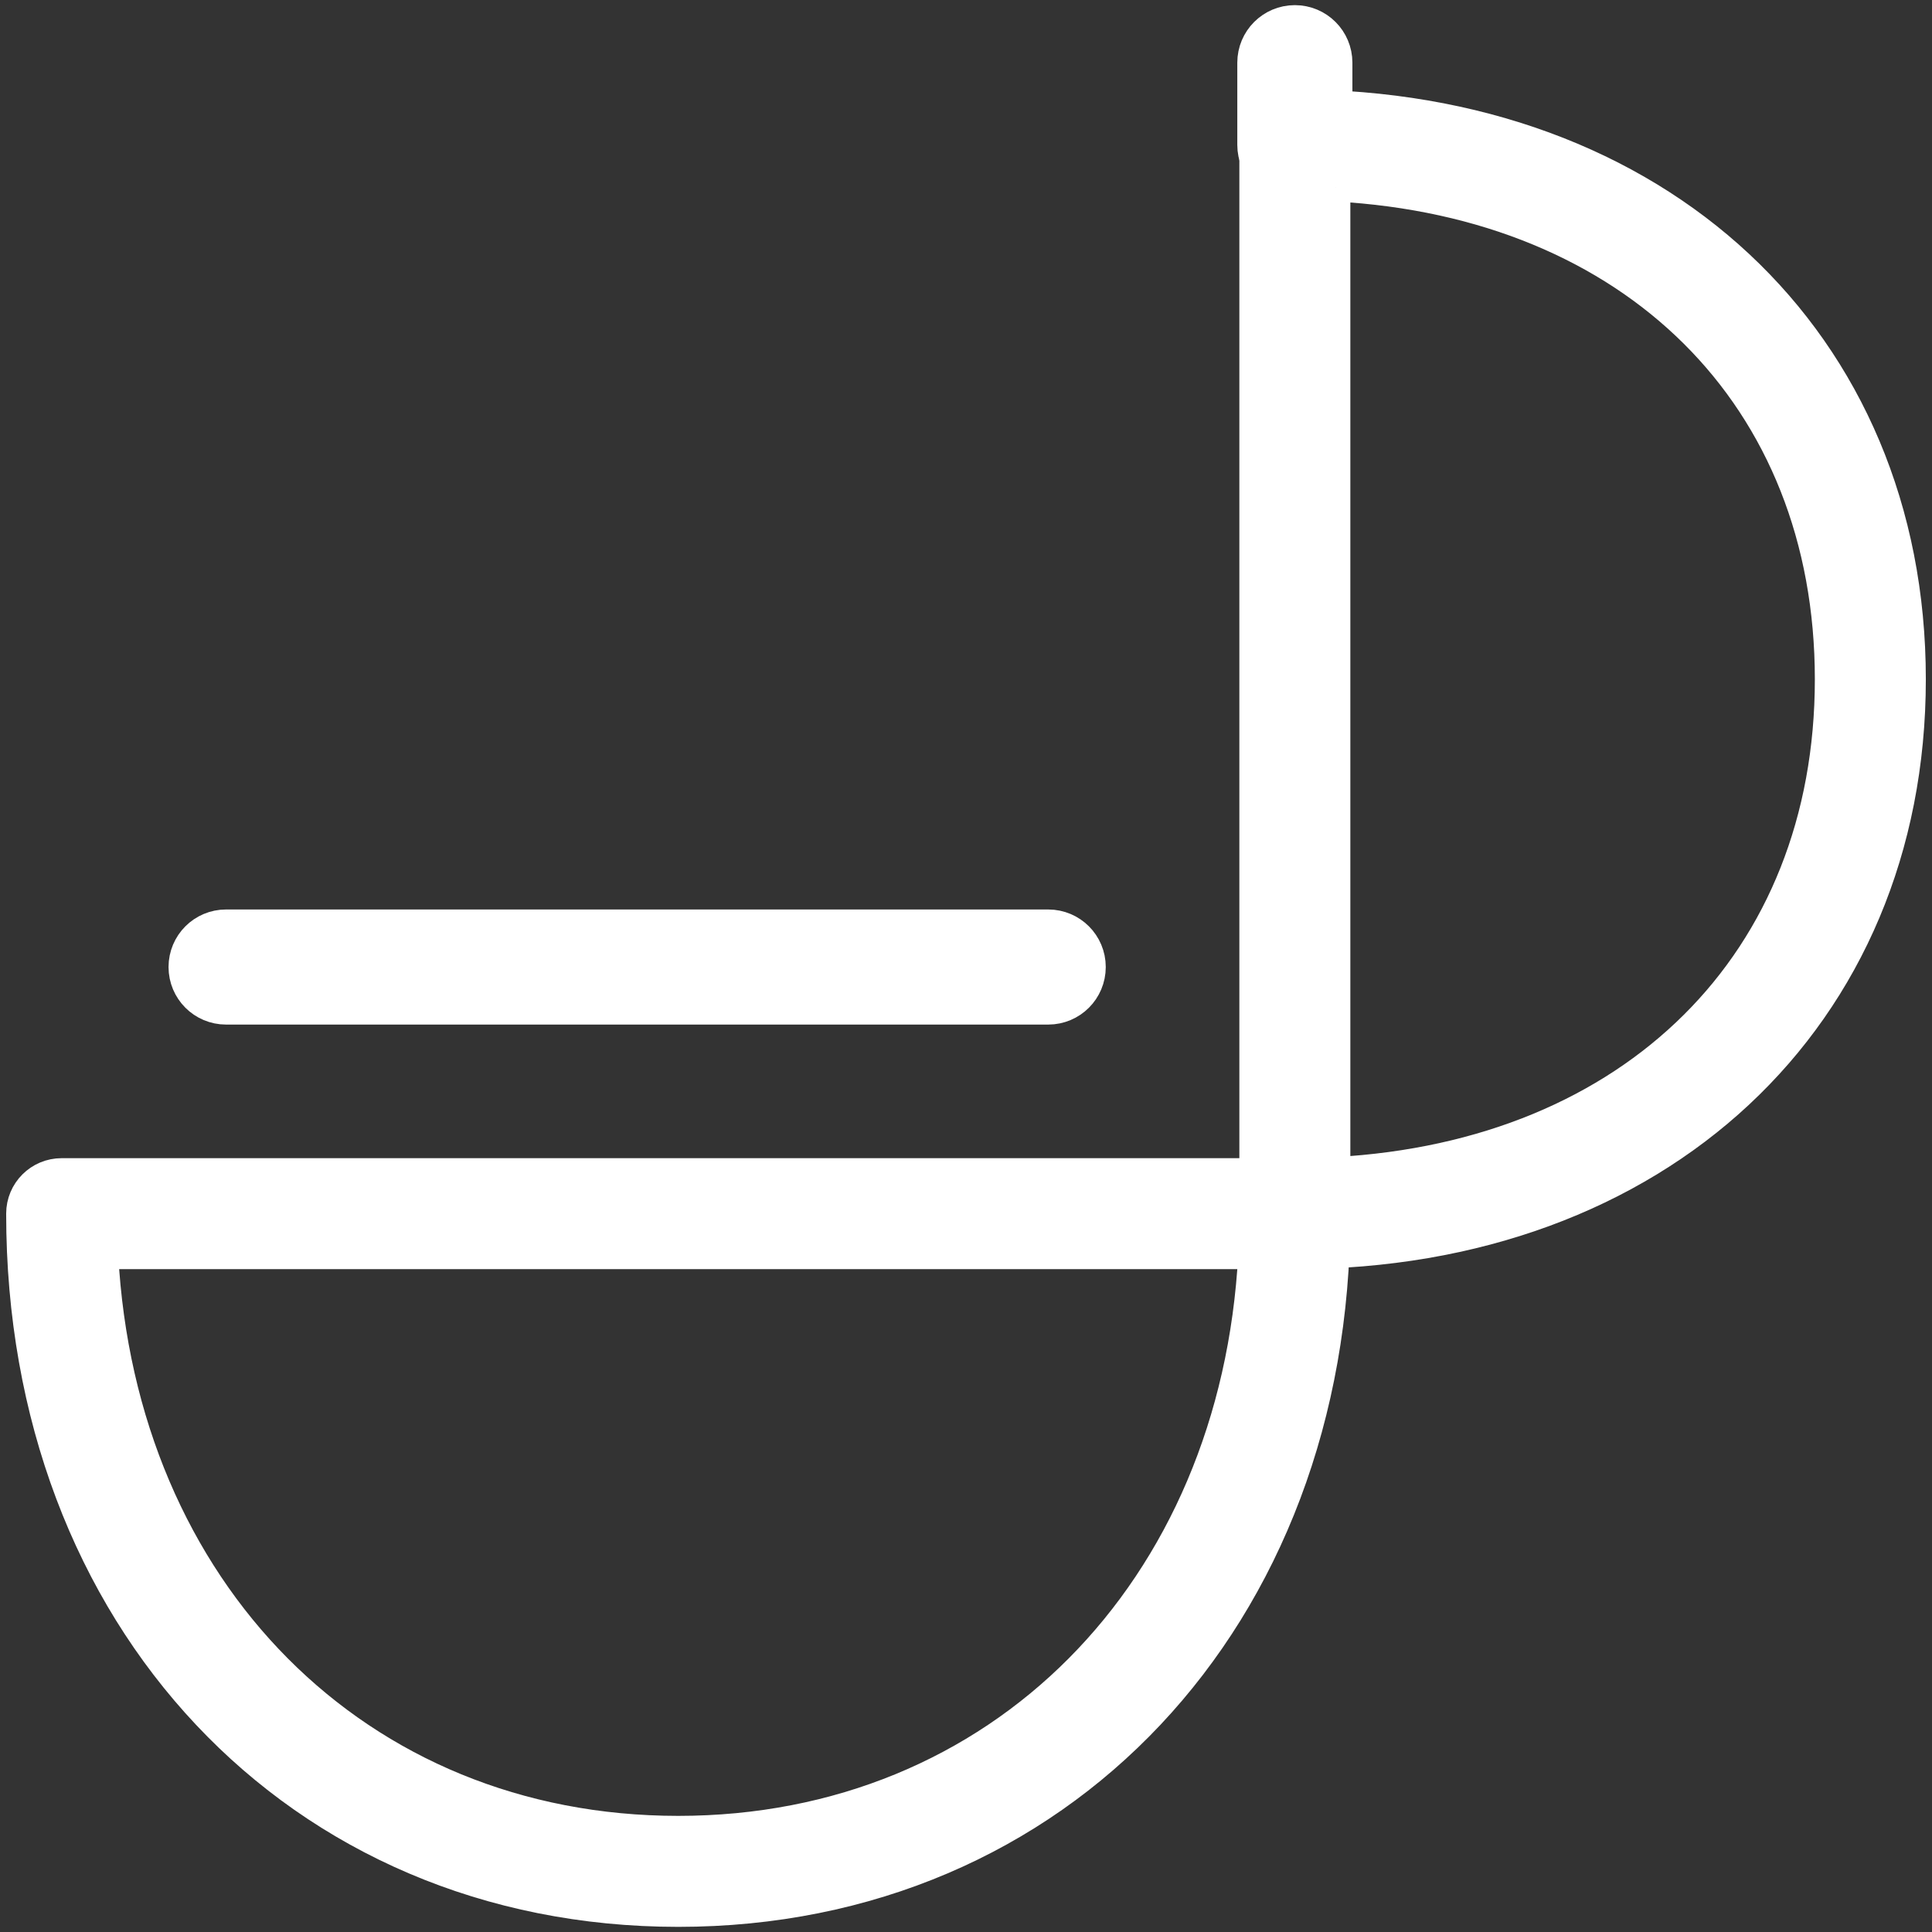
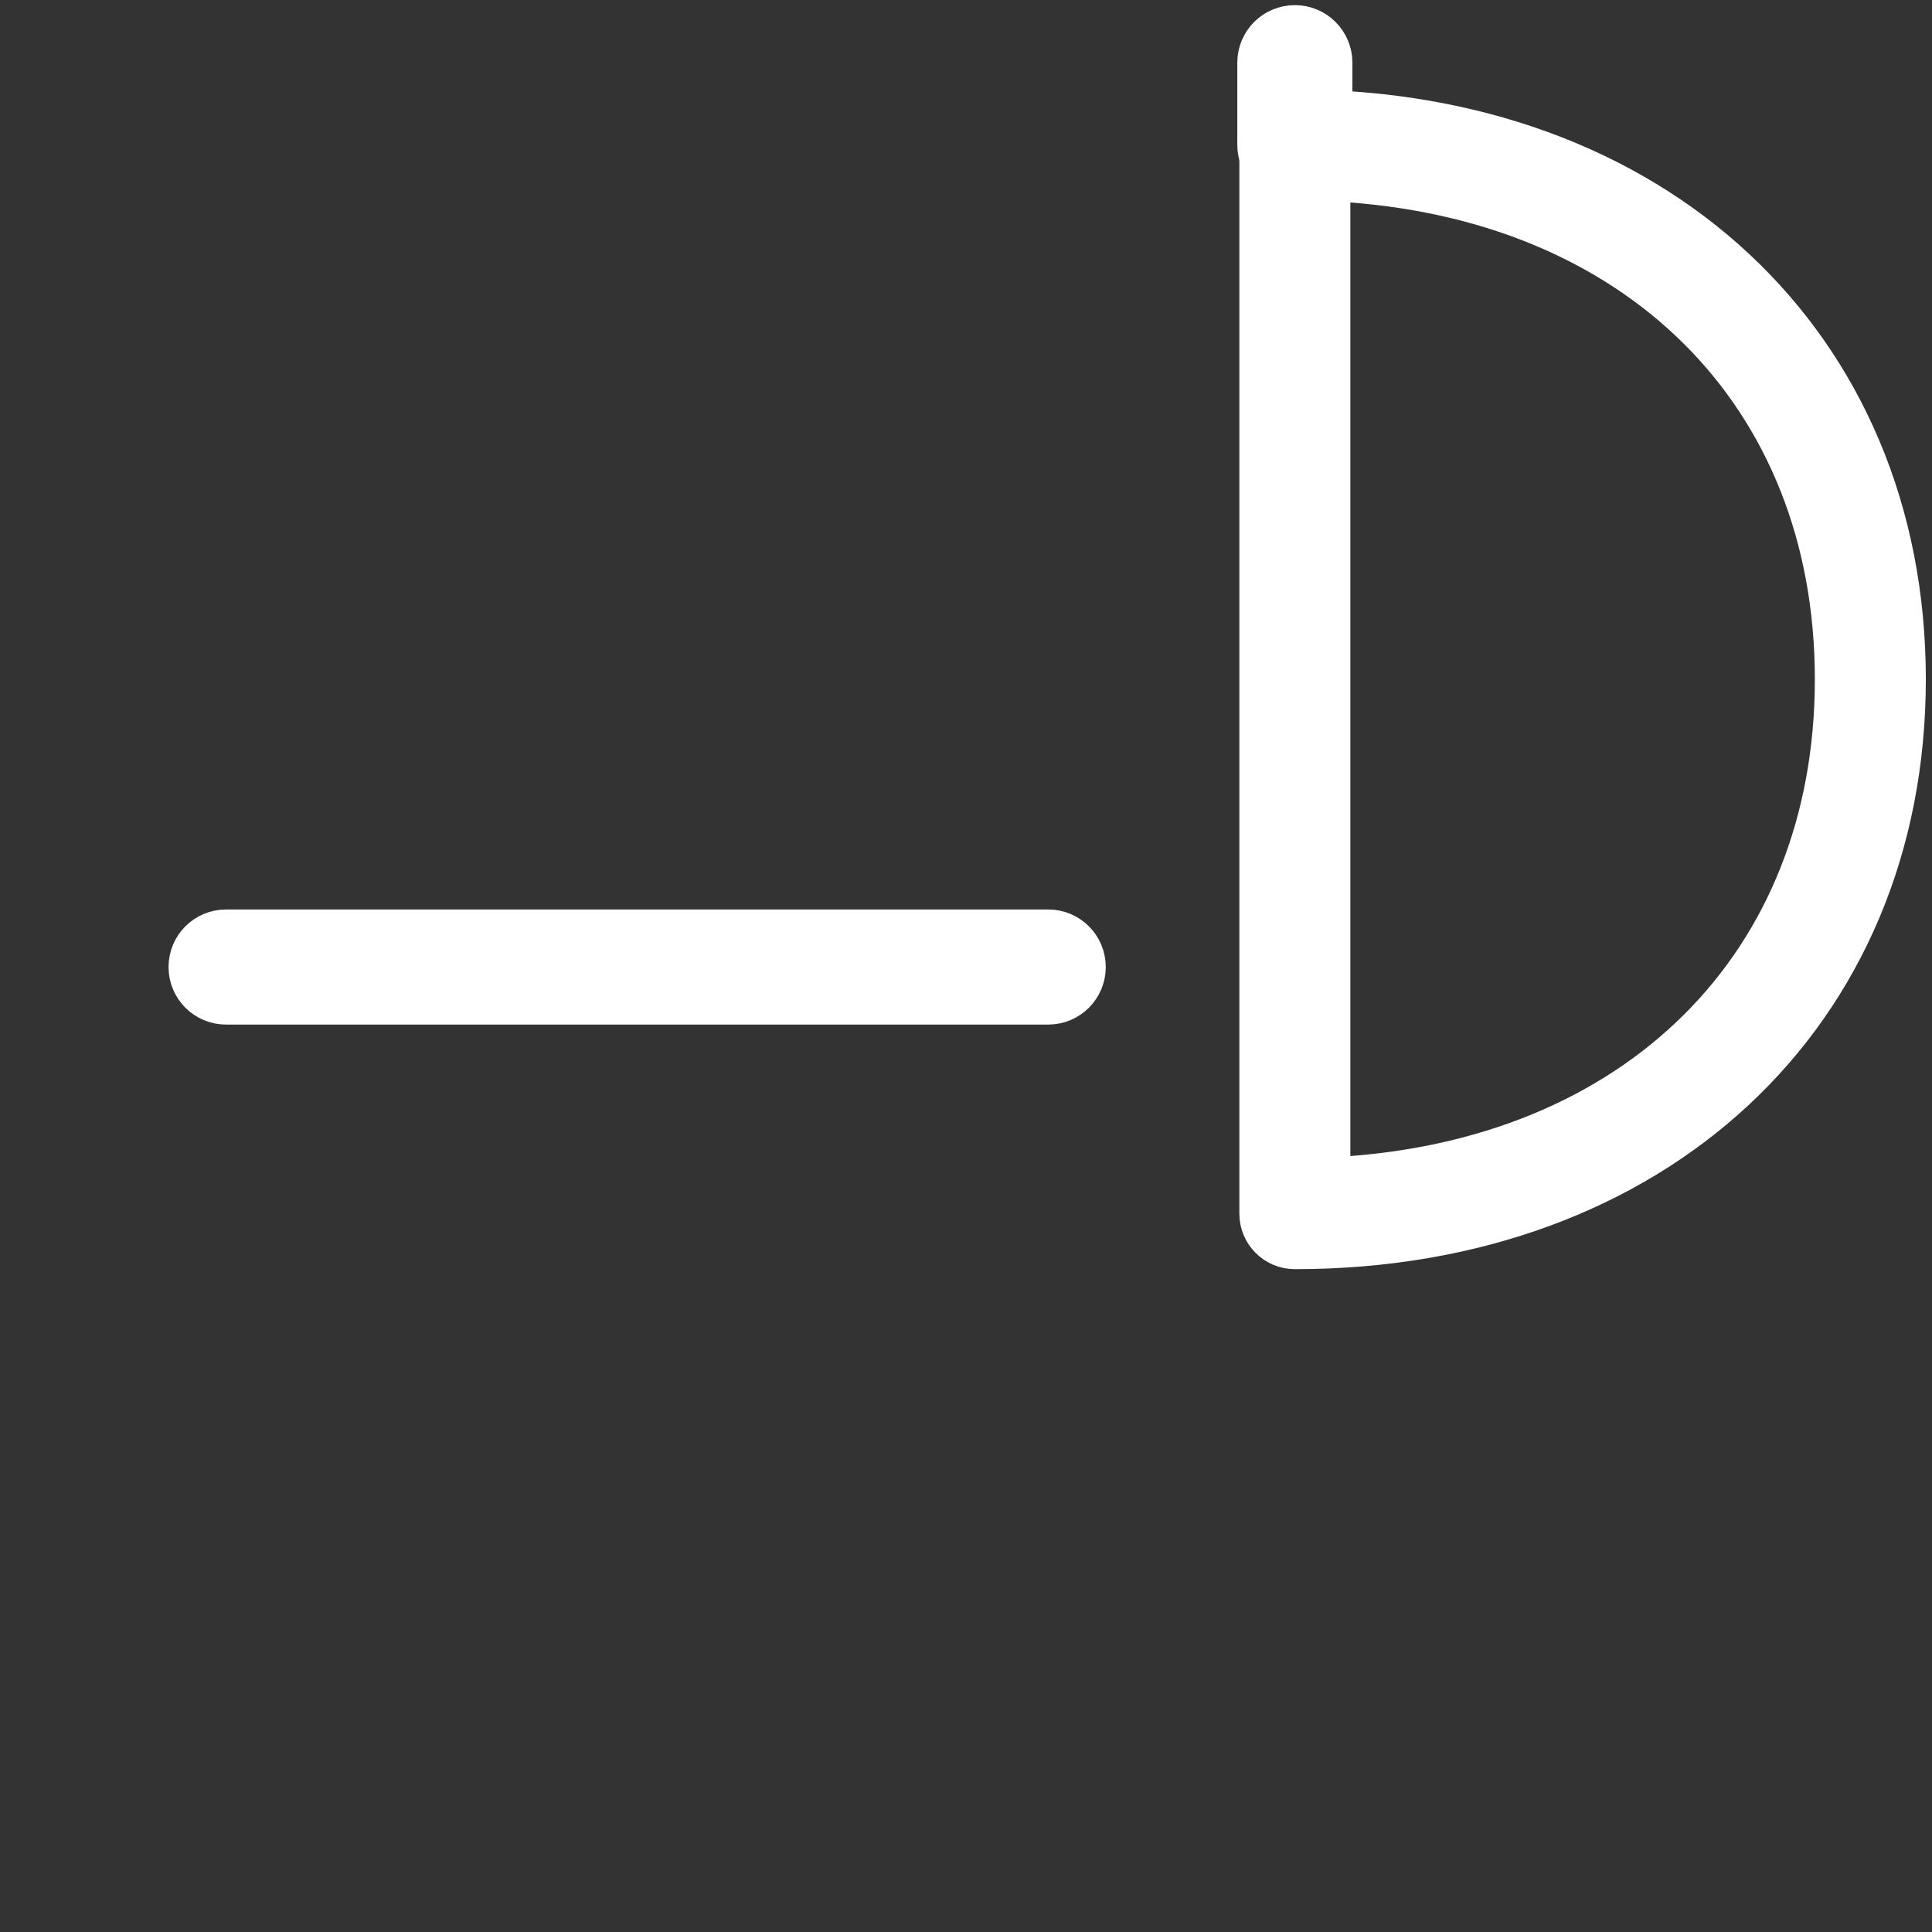
<svg xmlns="http://www.w3.org/2000/svg" width="47" height="47" viewBox="0 0 47 47">
  <rect x="0" y="0" width="47" height="47" fill="#333333" stroke="none" />
  <title>icon/icon_recipes_technique</title>
  <g fill="#fff" stroke="#fff" fill-rule="evenodd">
    <path d="M32.5 4.552v23.945c7.22-.396 12-5.107 12-11.972 0-6.866-4.78-11.577-12-11.973m-1 25.973c-.553 0-1-.448-1-1v-26c0-.553.447-1 1-1 8.832 0 15 5.756 15 14 0 8.243-6.168 14-15 14" stroke-width=".7" />
-     <path d="M2.526 30.525c.434 8.172 6.176 14 13.974 14 7.797 0 13.54-5.828 13.973-14H2.526zm13.974 16c-9.272 0-16-7.15-16-17 0-.553.447-1 1-1h30c.552 0 1 .447 1 1 0 9.85-6.73 17-16 17z" stroke-width=".7" />
    <path d="M5.5 24.525c-.553 0-1-.447-1-1 0-.553.447-1 1-1h20c.553 0 1 .447 1 1 0 .553-.447 1-1 1h-20zM31.5 4.525c-.553 0-1-.447-1-1v-2c0-.553.447-1 1-1 .553 0 1 .447 1 1v2c0 .553-.447 1-1 1" stroke-width=".8" />
  </g>
</svg>